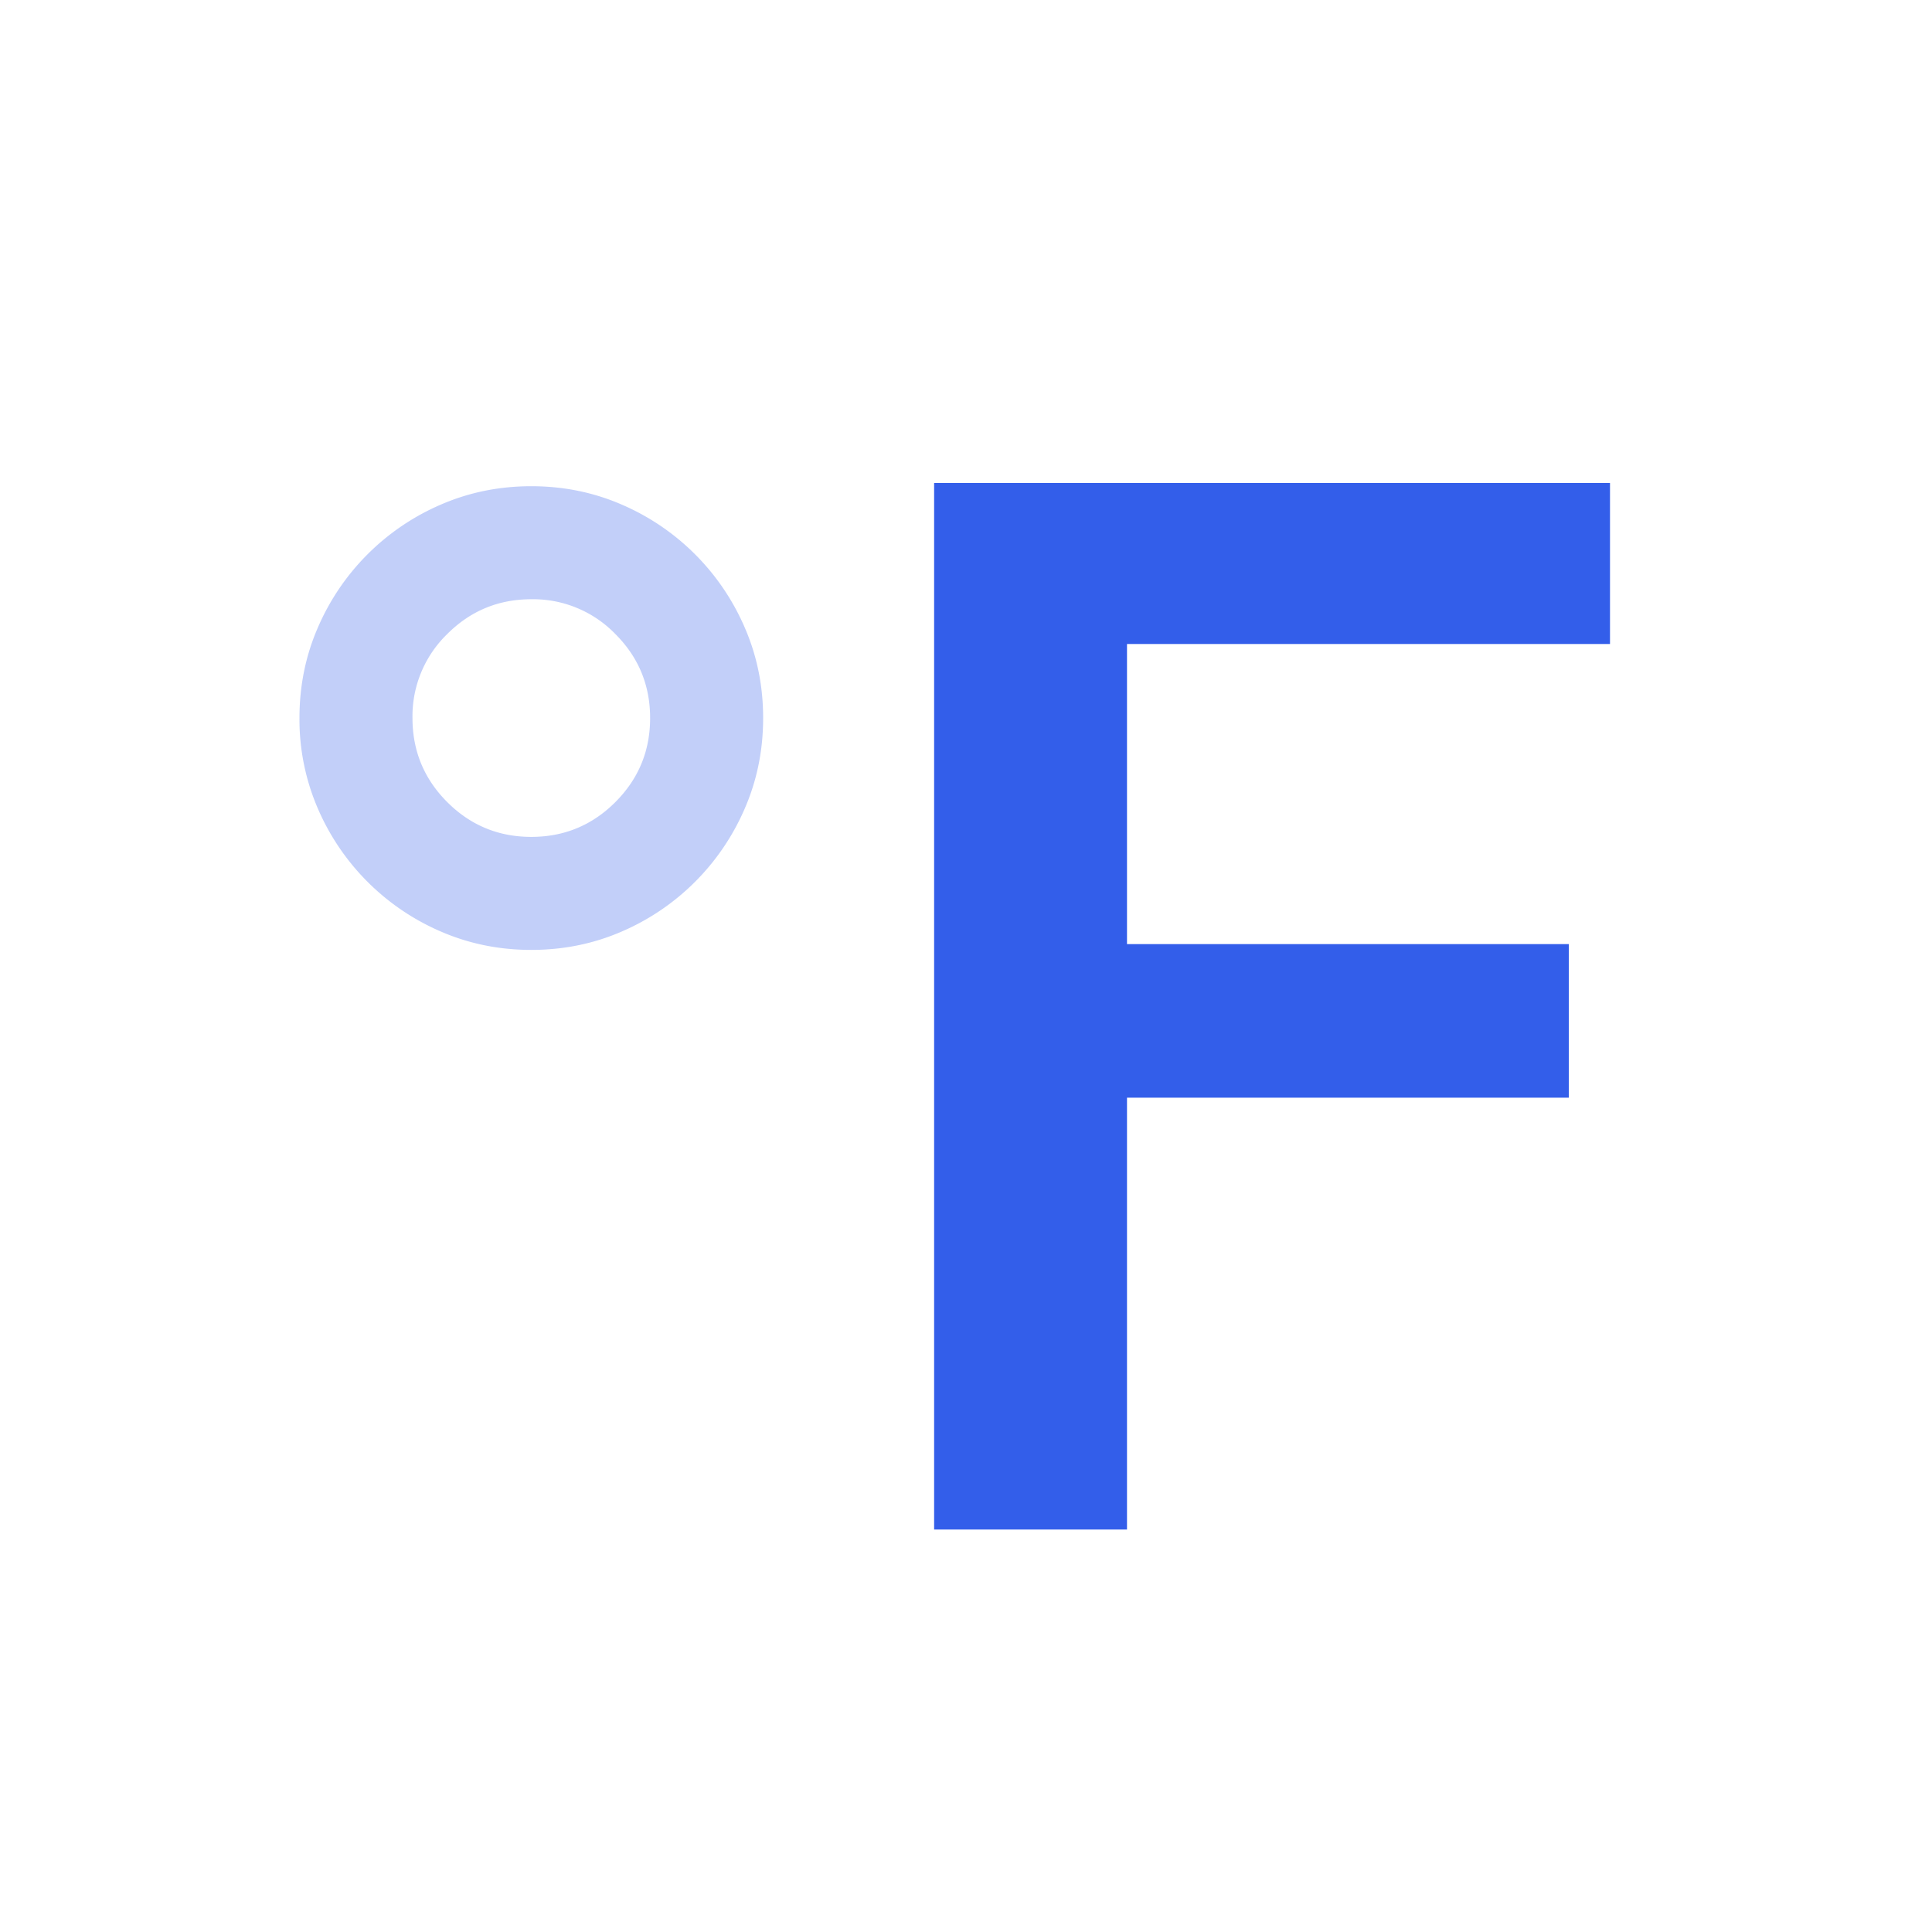
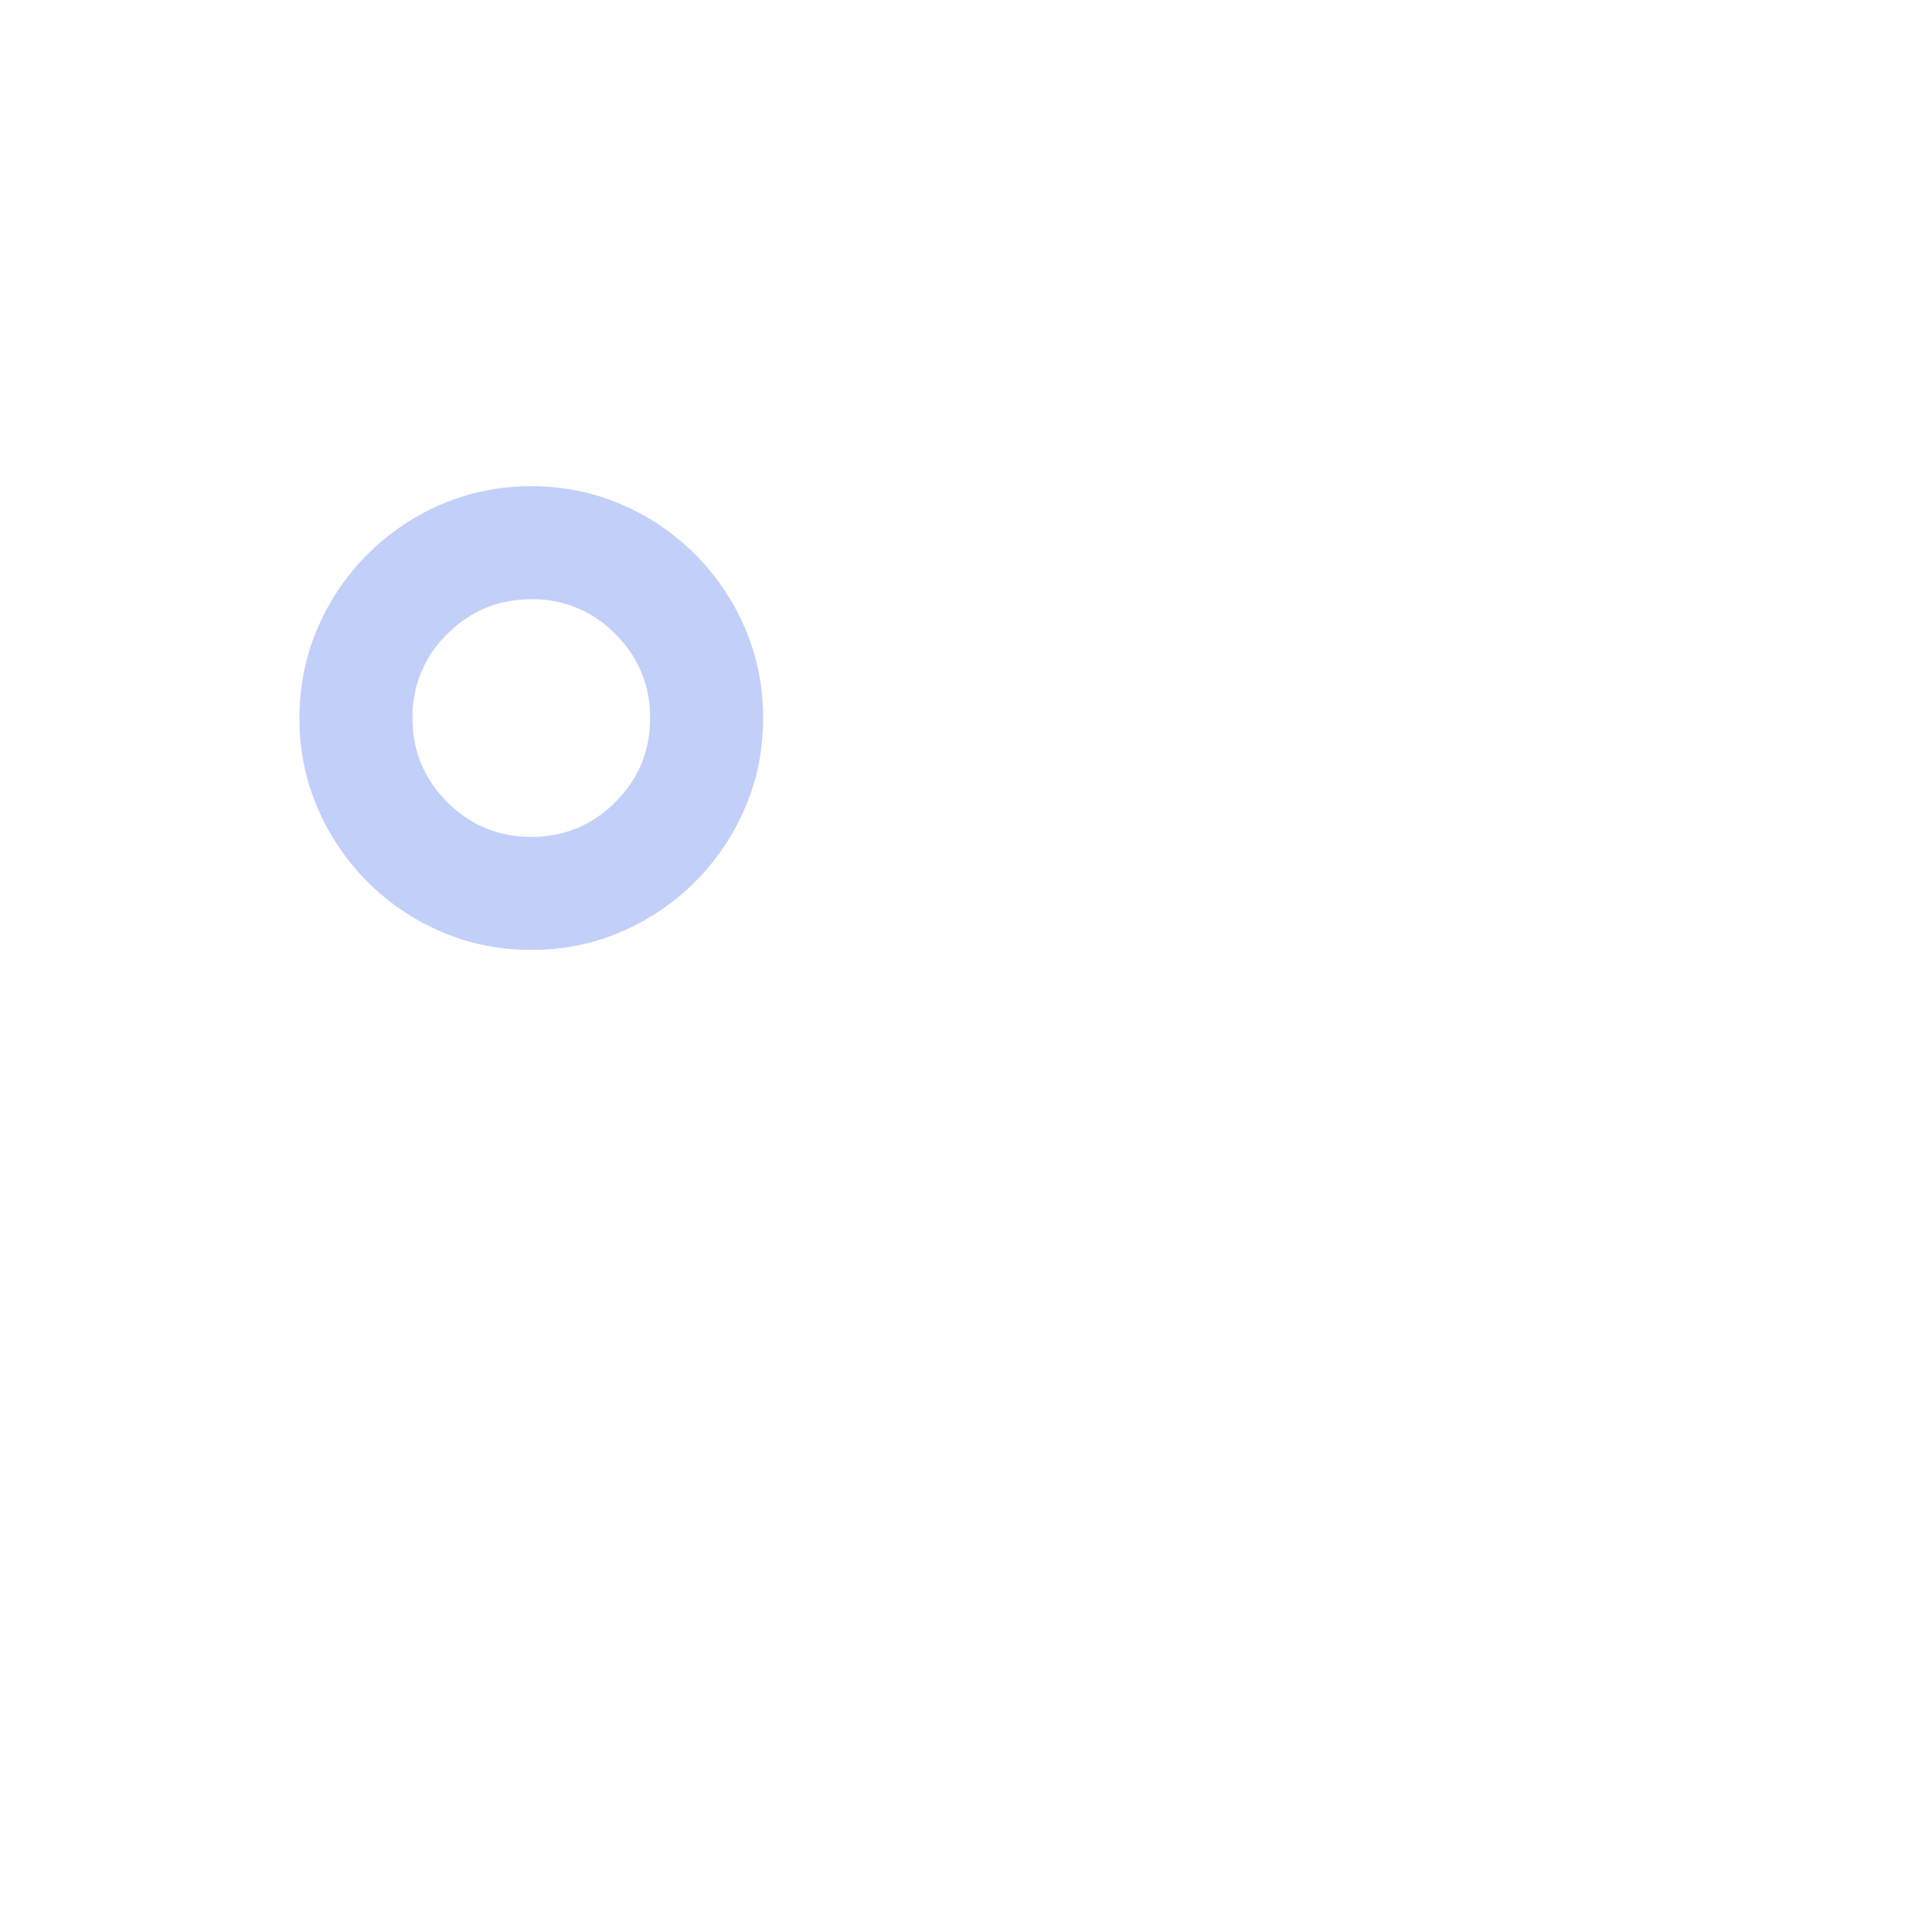
<svg xmlns="http://www.w3.org/2000/svg" width="24" height="24" viewBox="0 0 24 24">
  <g fill="none" fill-rule="evenodd">
    <path d="M0 0h24v24H0z" />
-     <path fill="#335EEA" d="M11.604 6H20v2h-6v3.728h5.488v1.908H14V19h-2.396z" />
    <path d="M3.72 8.92c0-.396.075-.768.225-1.116a2.92 2.92 0 011.539-1.539c.348-.15.72-.225 1.116-.225.396 0 .768.075 1.116.225a2.92 2.92 0 011.539 1.539c.15.348.225.72.225 1.116 0 .396-.075.768-.225 1.116a2.92 2.92 0 01-1.539 1.539c-.348.15-.72.225-1.116.225-.396 0-.768-.075-1.116-.225a2.92 2.92 0 01-1.539-1.539A2.789 2.789 0 013.72 8.92zm1.404 0c0 .408.144.756.432 1.044.288.288.636.432 1.044.432.408 0 .756-.144 1.044-.432.288-.288.432-.636.432-1.044 0-.408-.144-.756-.432-1.044A1.422 1.422 0 006.6 7.444c-.408 0-.756.144-1.044.432a1.422 1.422 0 00-.432 1.044z" fill="#335EEA" opacity=".3" />
  </g>
</svg>